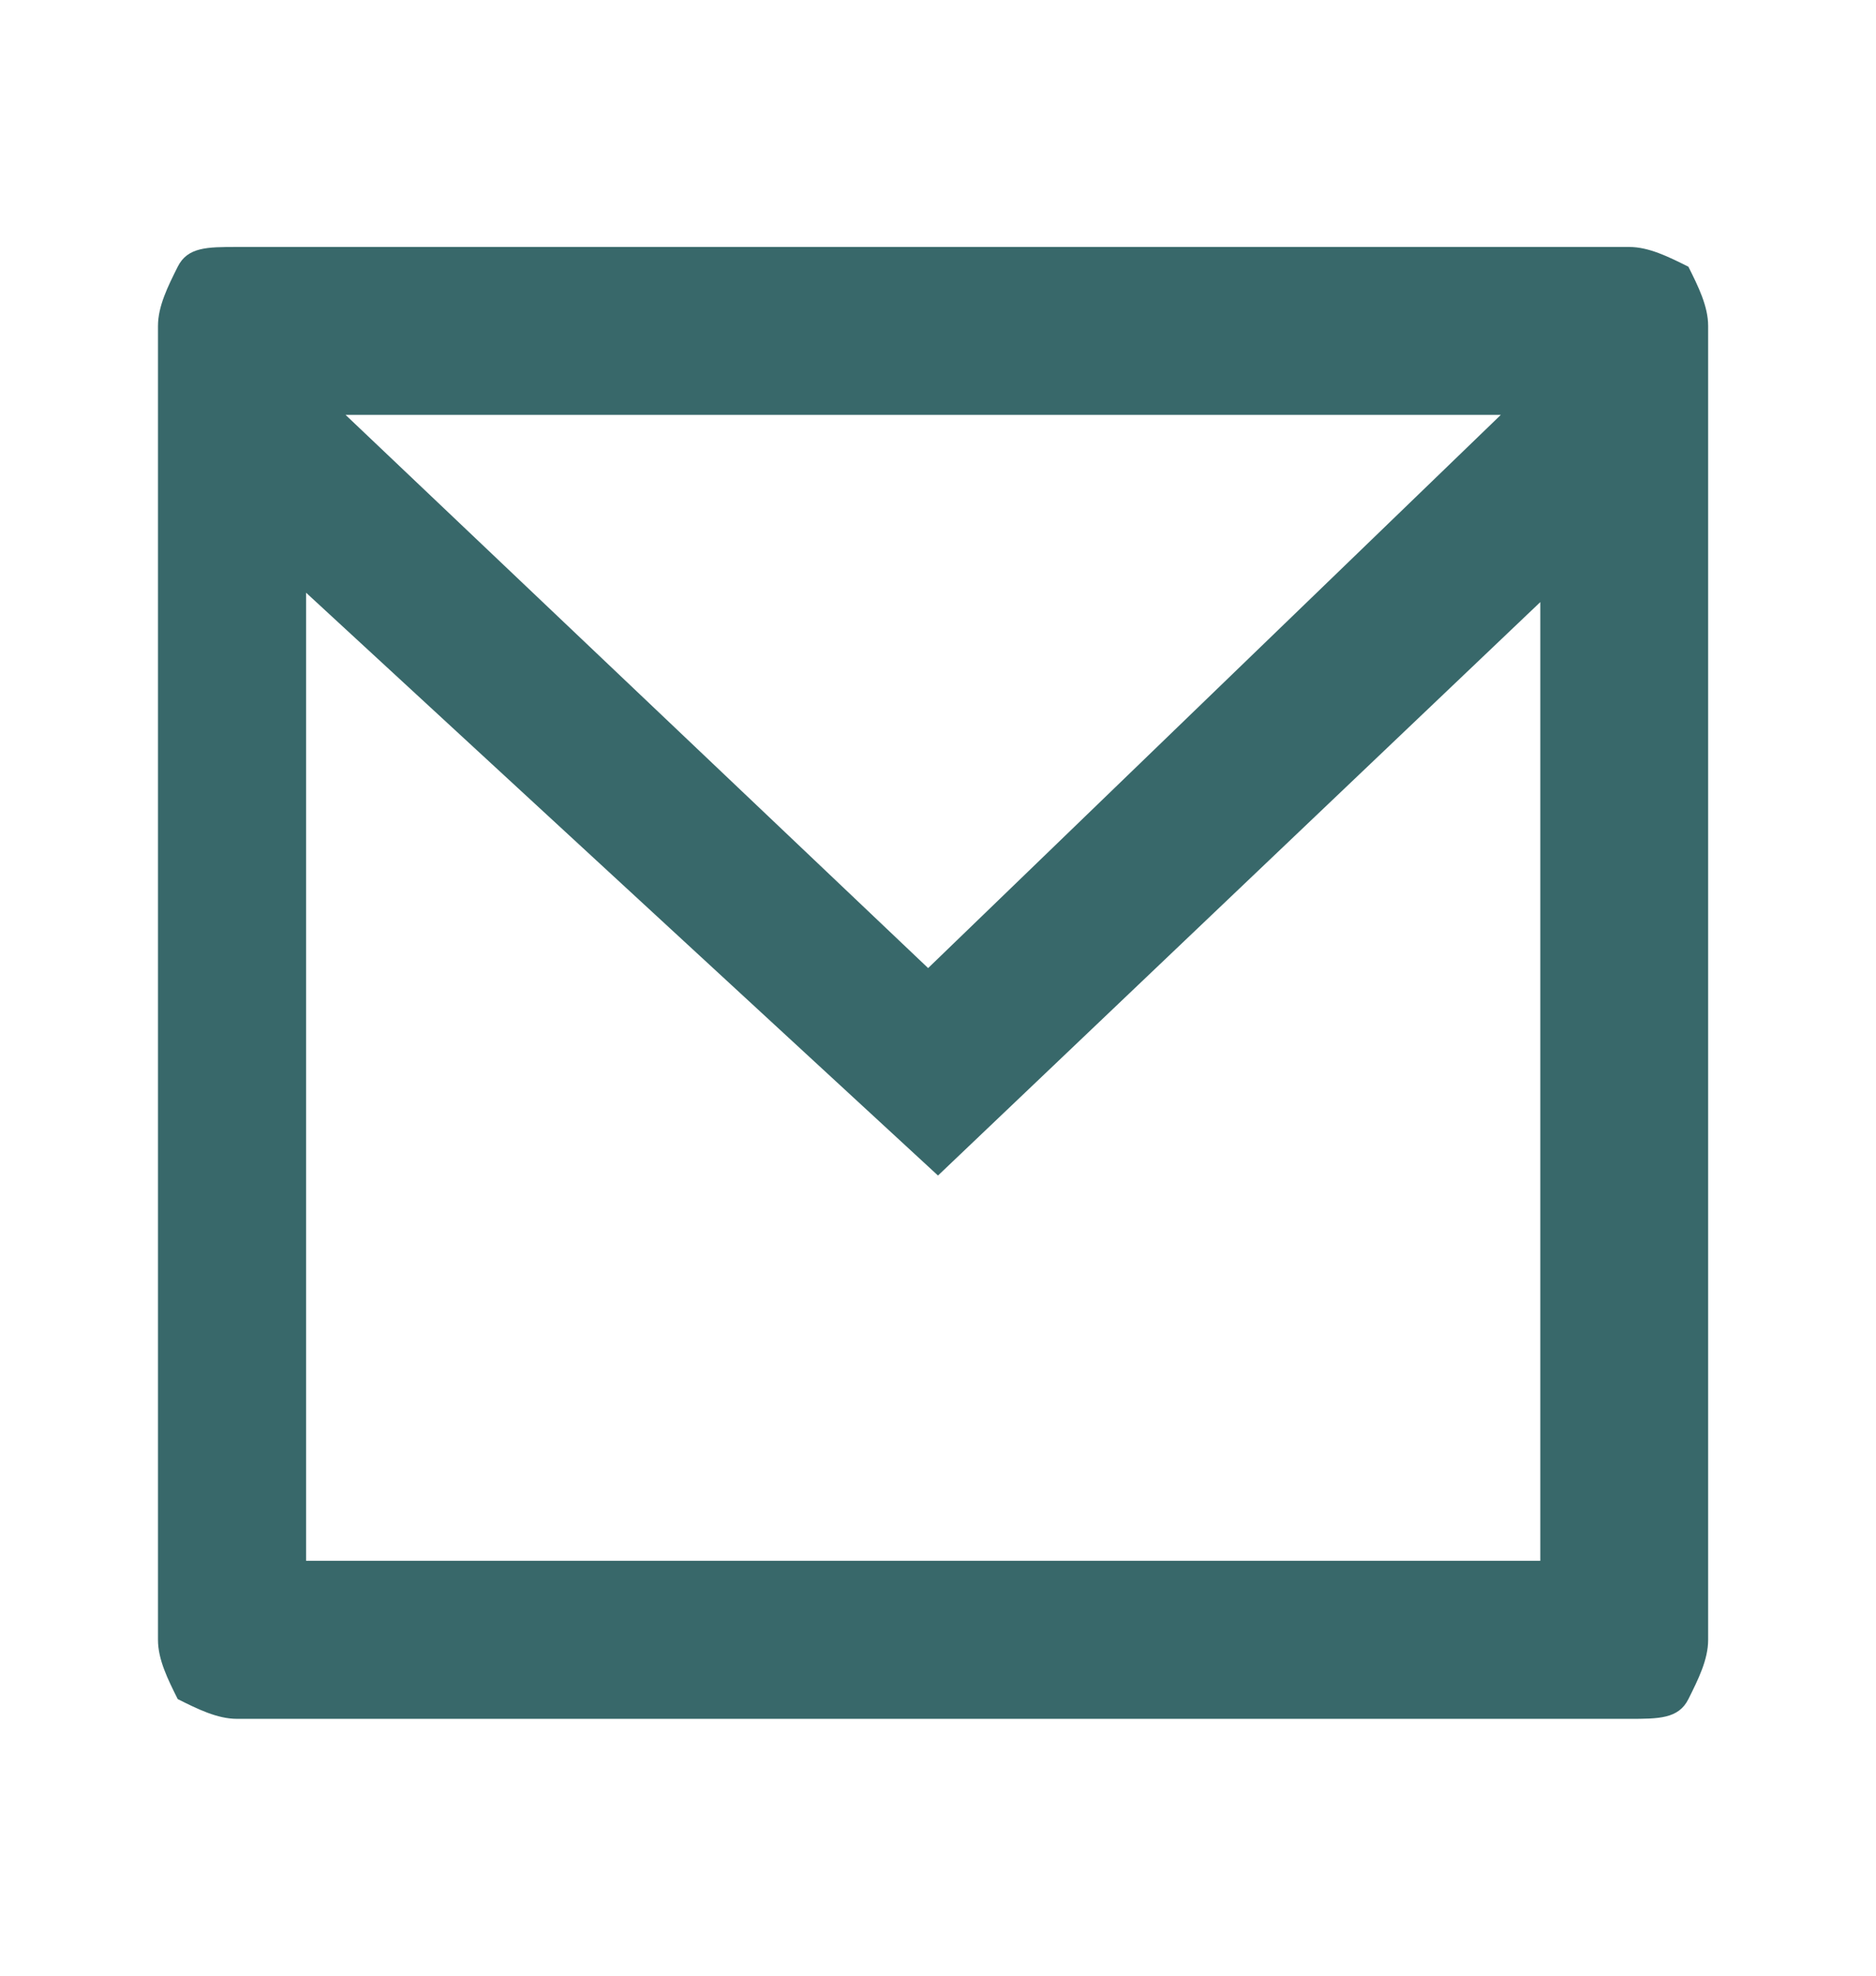
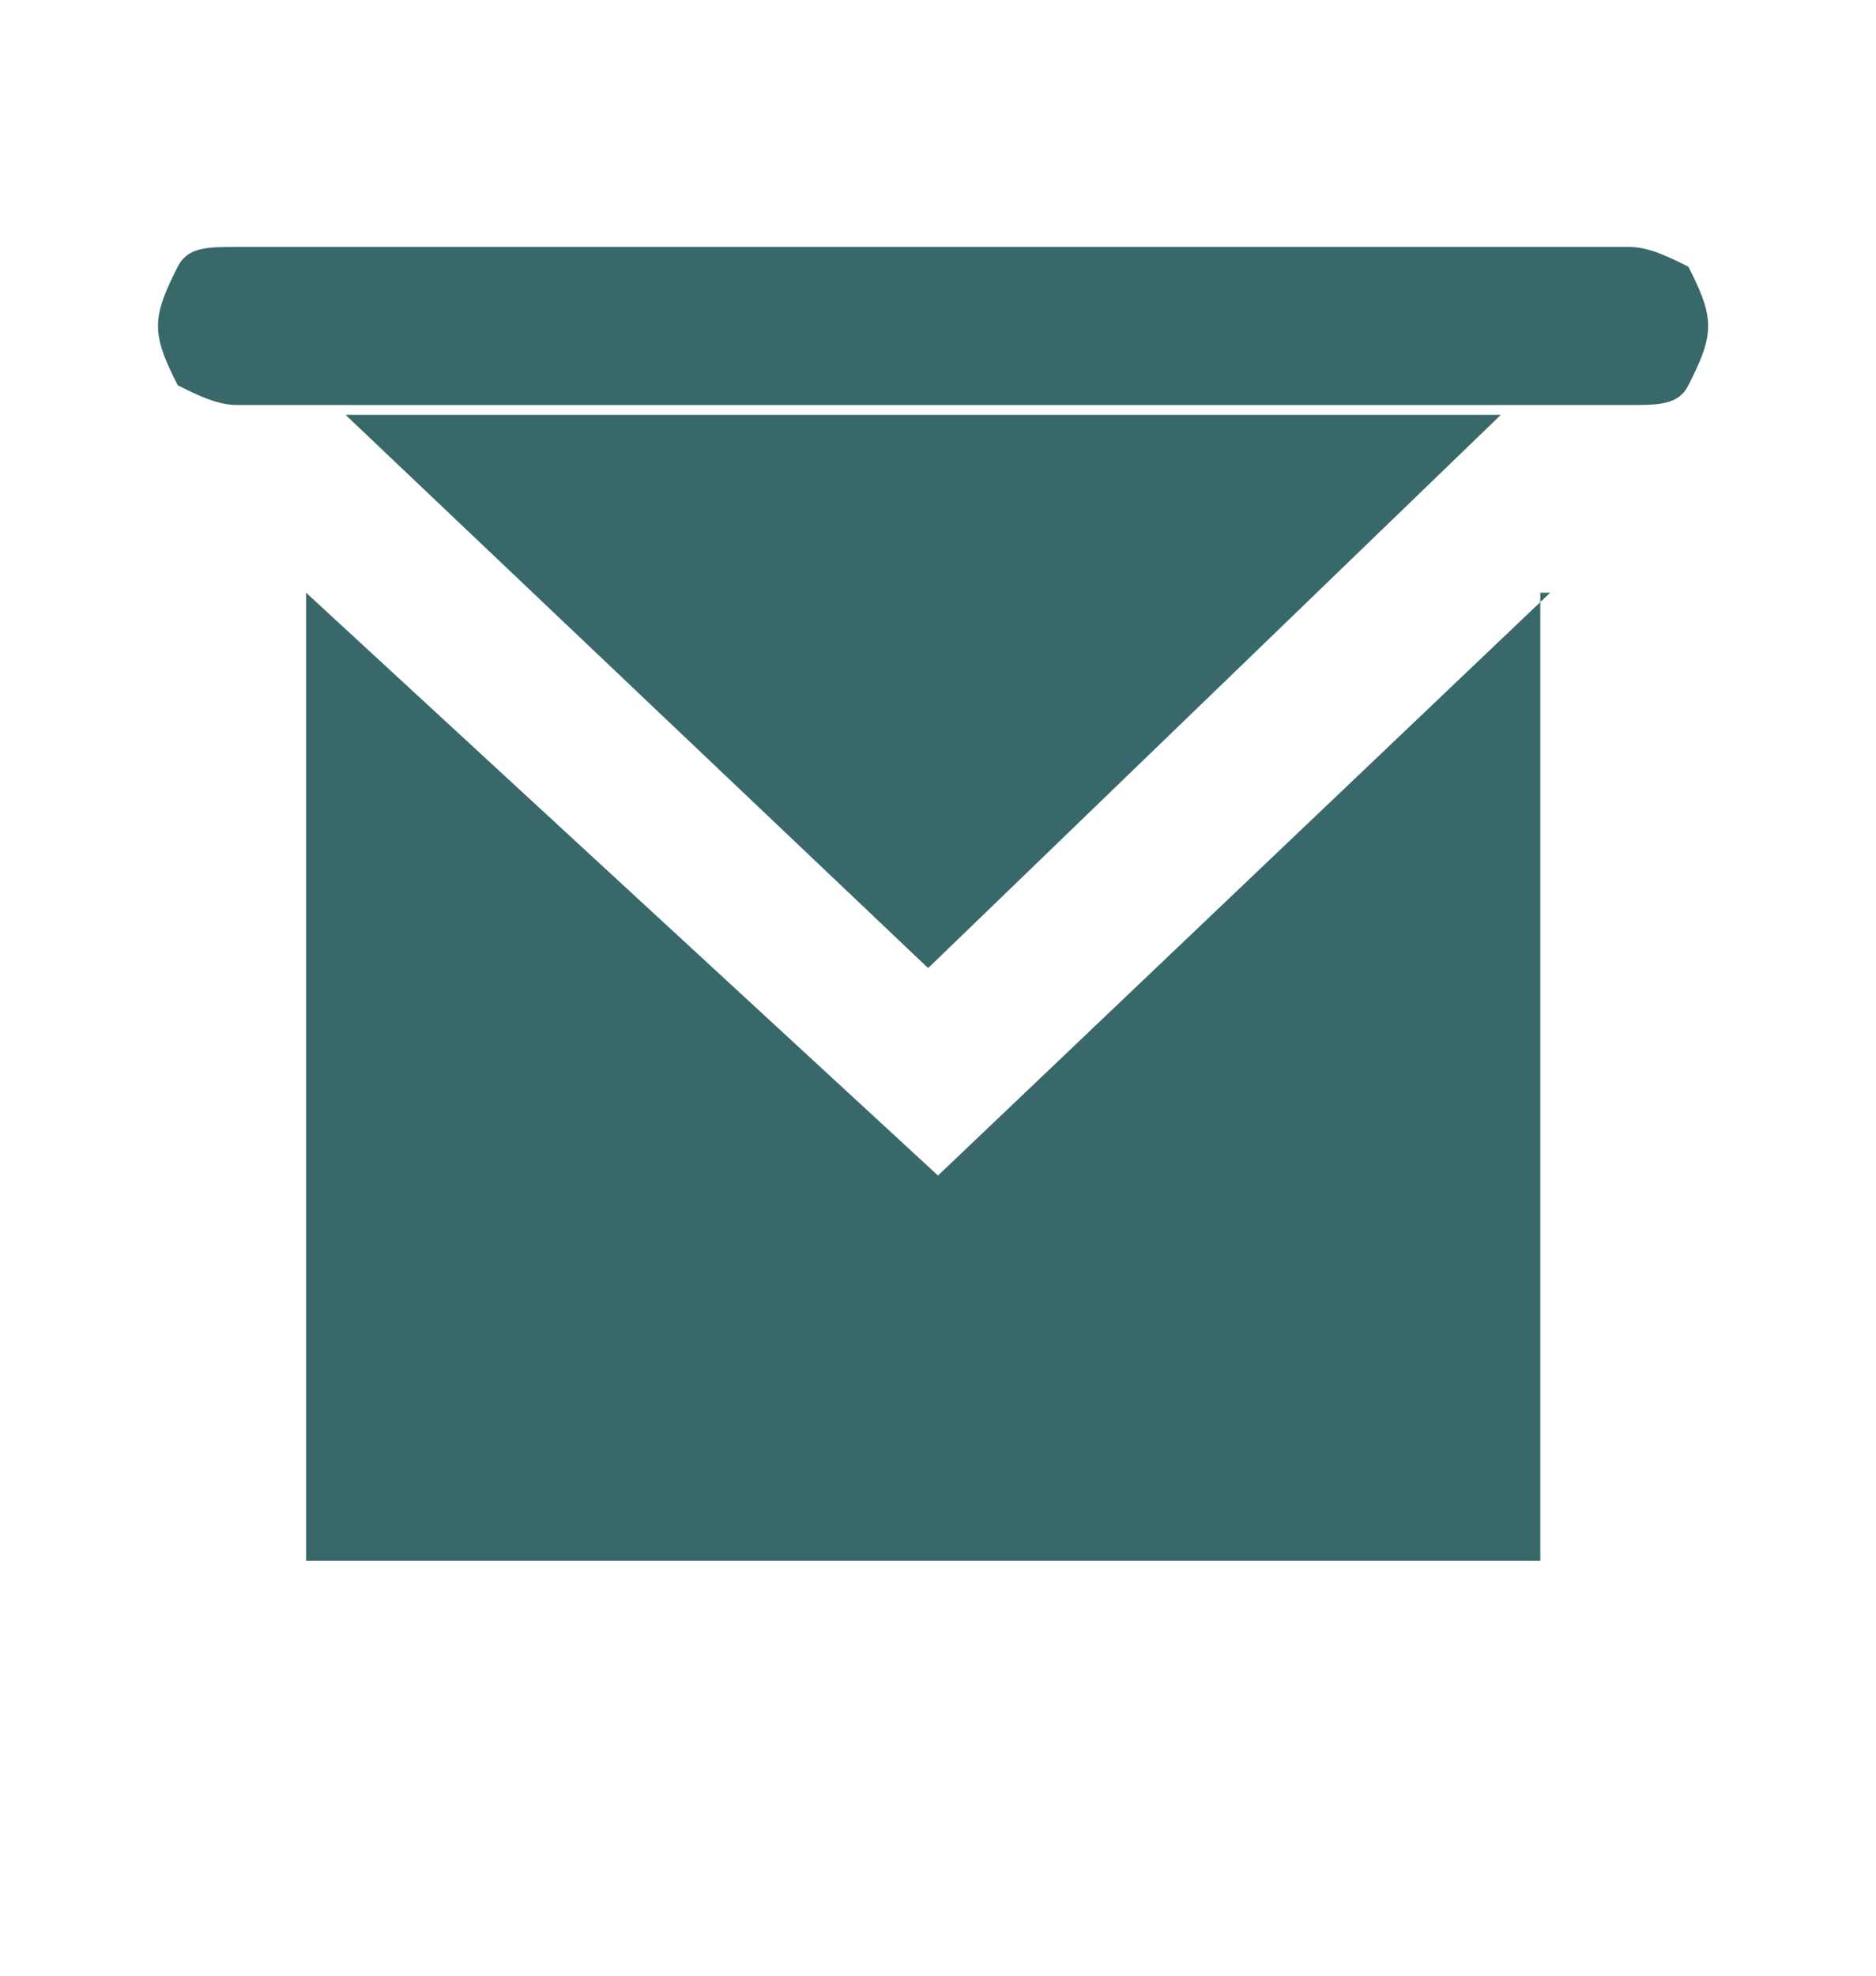
<svg xmlns="http://www.w3.org/2000/svg" version="1.1" id="Layer_1" x="0px" y="0px" viewBox="0 0 19 20" style="enable-background:new 0 0 19 20;" xml:space="preserve">
  <style type="text/css">
	.st0{fill:#38686A;}
</style>
-   <path class="st0" d="M2.4,2.5h14.1c0.2,0,0.4,0.1,0.6,0.2c0.1,0.2,0.2,0.4,0.2,0.6v13.3c0,0.2-0.1,0.4-0.2,0.6  c-0.1,0.2-0.3,0.2-0.6,0.2H2.4c-0.2,0-0.4-0.1-0.6-0.2c-0.1-0.2-0.2-0.4-0.2-0.6V3.3c0-0.2,0.1-0.4,0.2-0.6S2.1,2.5,2.4,2.5L2.4,2.5  z M15.7,6l-6.2,5.9L3.1,6v9.8h12.5V6z M3.5,4.2l5.9,5.6l5.8-5.6H3.5z" />
+   <path class="st0" d="M2.4,2.5h14.1c0.2,0,0.4,0.1,0.6,0.2c0.1,0.2,0.2,0.4,0.2,0.6c0,0.2-0.1,0.4-0.2,0.6  c-0.1,0.2-0.3,0.2-0.6,0.2H2.4c-0.2,0-0.4-0.1-0.6-0.2c-0.1-0.2-0.2-0.4-0.2-0.6V3.3c0-0.2,0.1-0.4,0.2-0.6S2.1,2.5,2.4,2.5L2.4,2.5  z M15.7,6l-6.2,5.9L3.1,6v9.8h12.5V6z M3.5,4.2l5.9,5.6l5.8-5.6H3.5z" />
</svg>